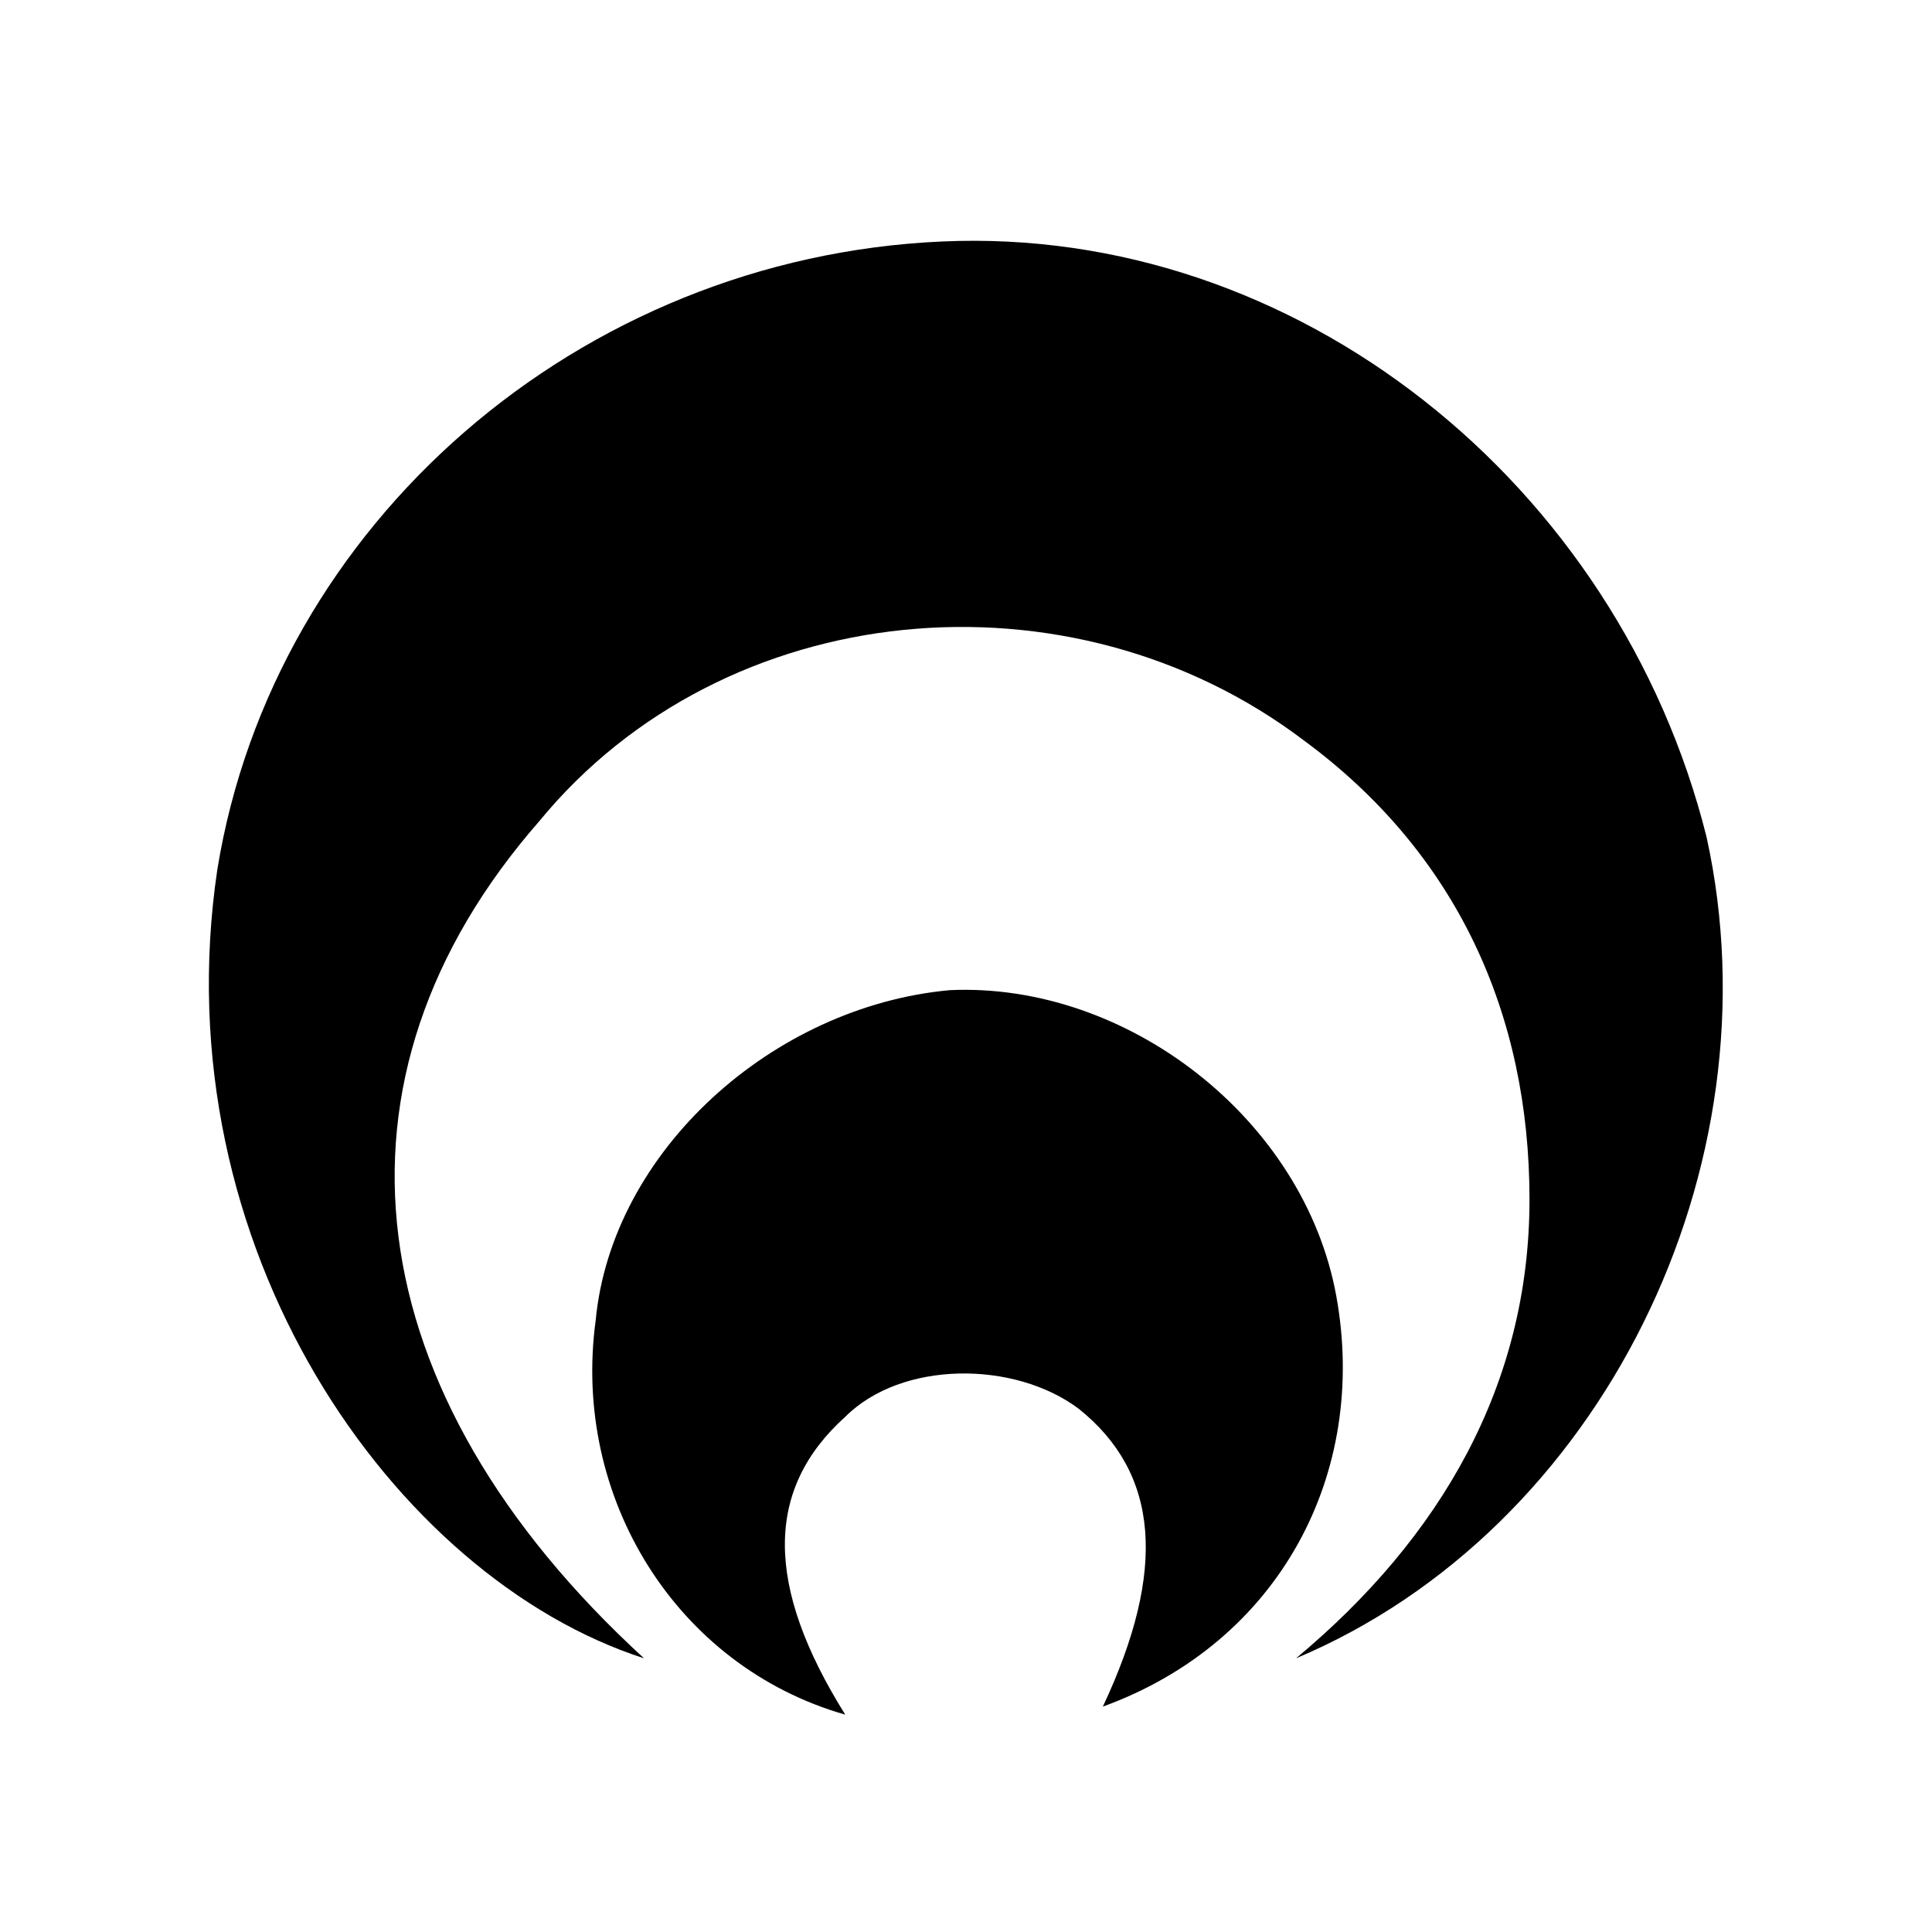
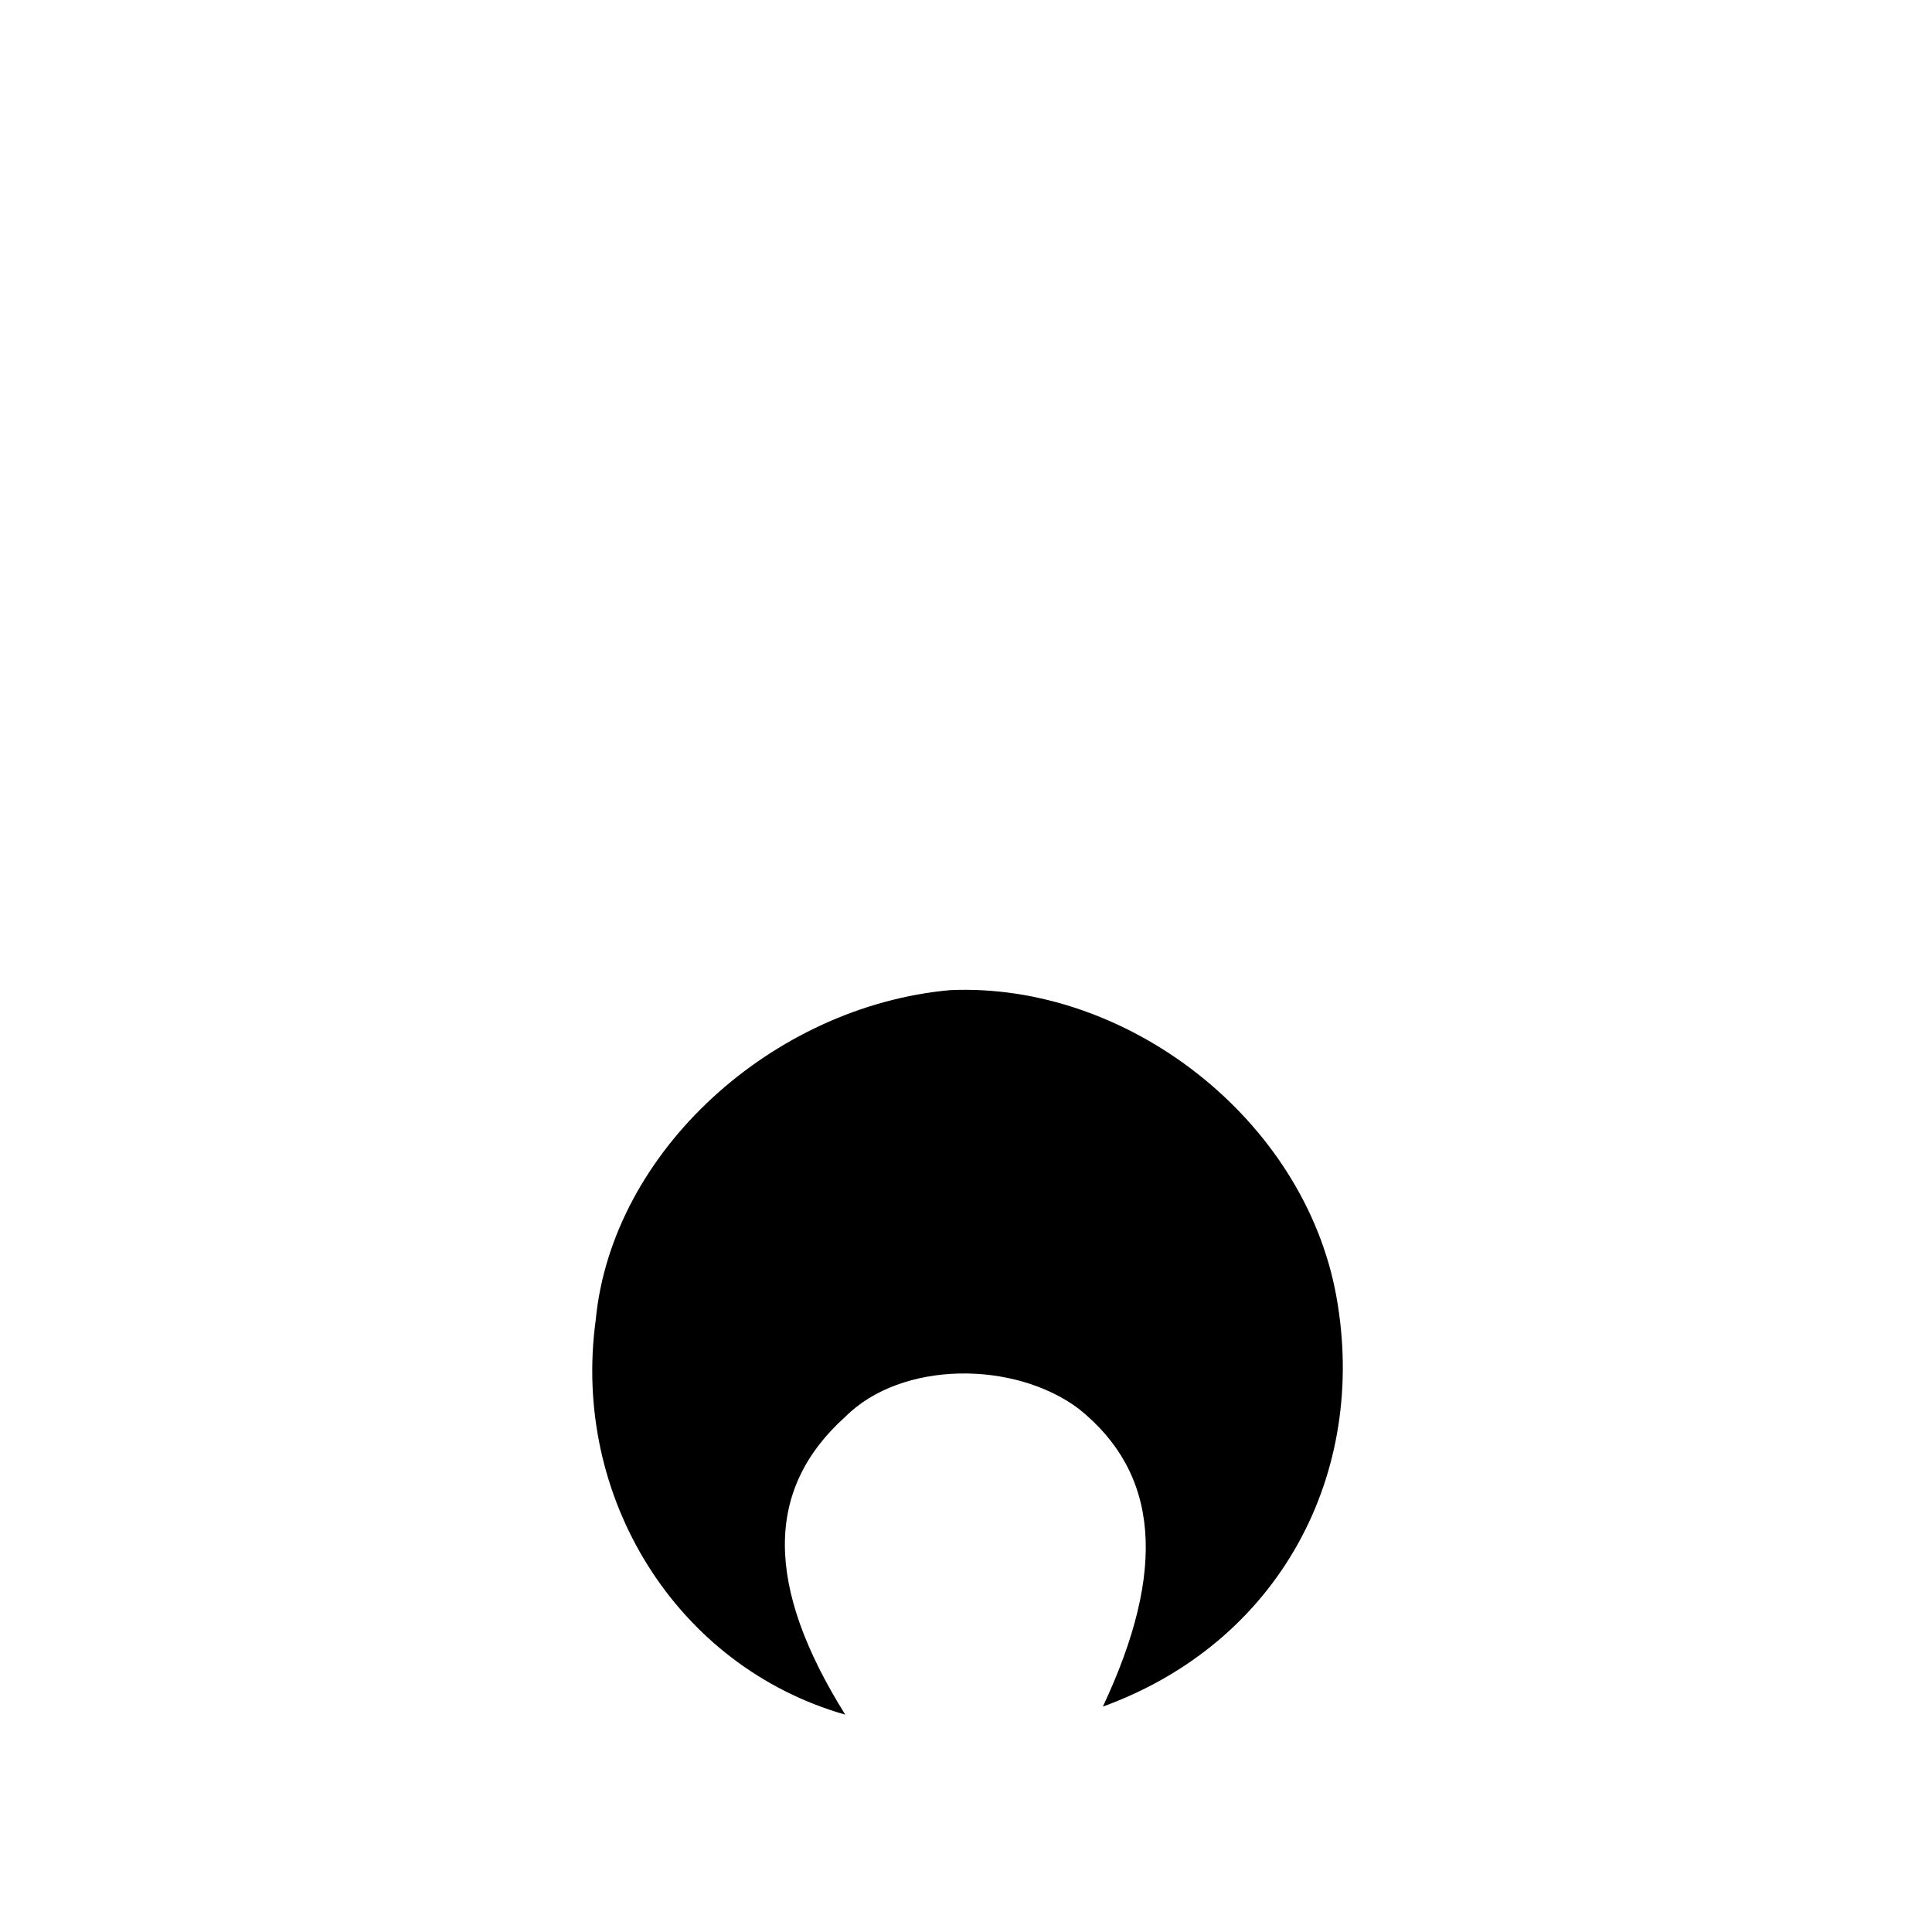
<svg xmlns="http://www.w3.org/2000/svg" version="1.1" id="Laag_1" x="0px" y="0px" viewBox="0 0 24 24" style="enable-background:new 0 0 24 24;" xml:space="preserve">
  <g>
-     <path d="M8,20.6c-3.1-1-6-5.1-5.3-9.8c0.7-4.3,4.5-7.6,9-7.8c4.4-0.2,8.4,3,9.5,7.4c0.9,4.1-1.3,8.6-5.1,10.2   c1.8-1.5,2.9-3.4,2.9-5.7c0-2.3-0.9-4.3-2.8-5.7c-2.9-2.2-7.2-1.8-9.5,1C3.9,13.4,4.4,17.3,8,20.6z" />
    <path d="M13.7,21.2c0.8-1.7,0.7-2.9-0.3-3.7c-0.8-0.6-2.2-0.6-2.9,0.1c-1,0.9-1,2.1,0,3.7c-2.1-0.6-3.4-2.7-3.1-4.9   c0.2-2.1,2.2-3.9,4.4-4.1c2.2-0.1,4.4,1.6,4.8,3.8C17,18.3,15.9,20.4,13.7,21.2z" />
  </g>
</svg>